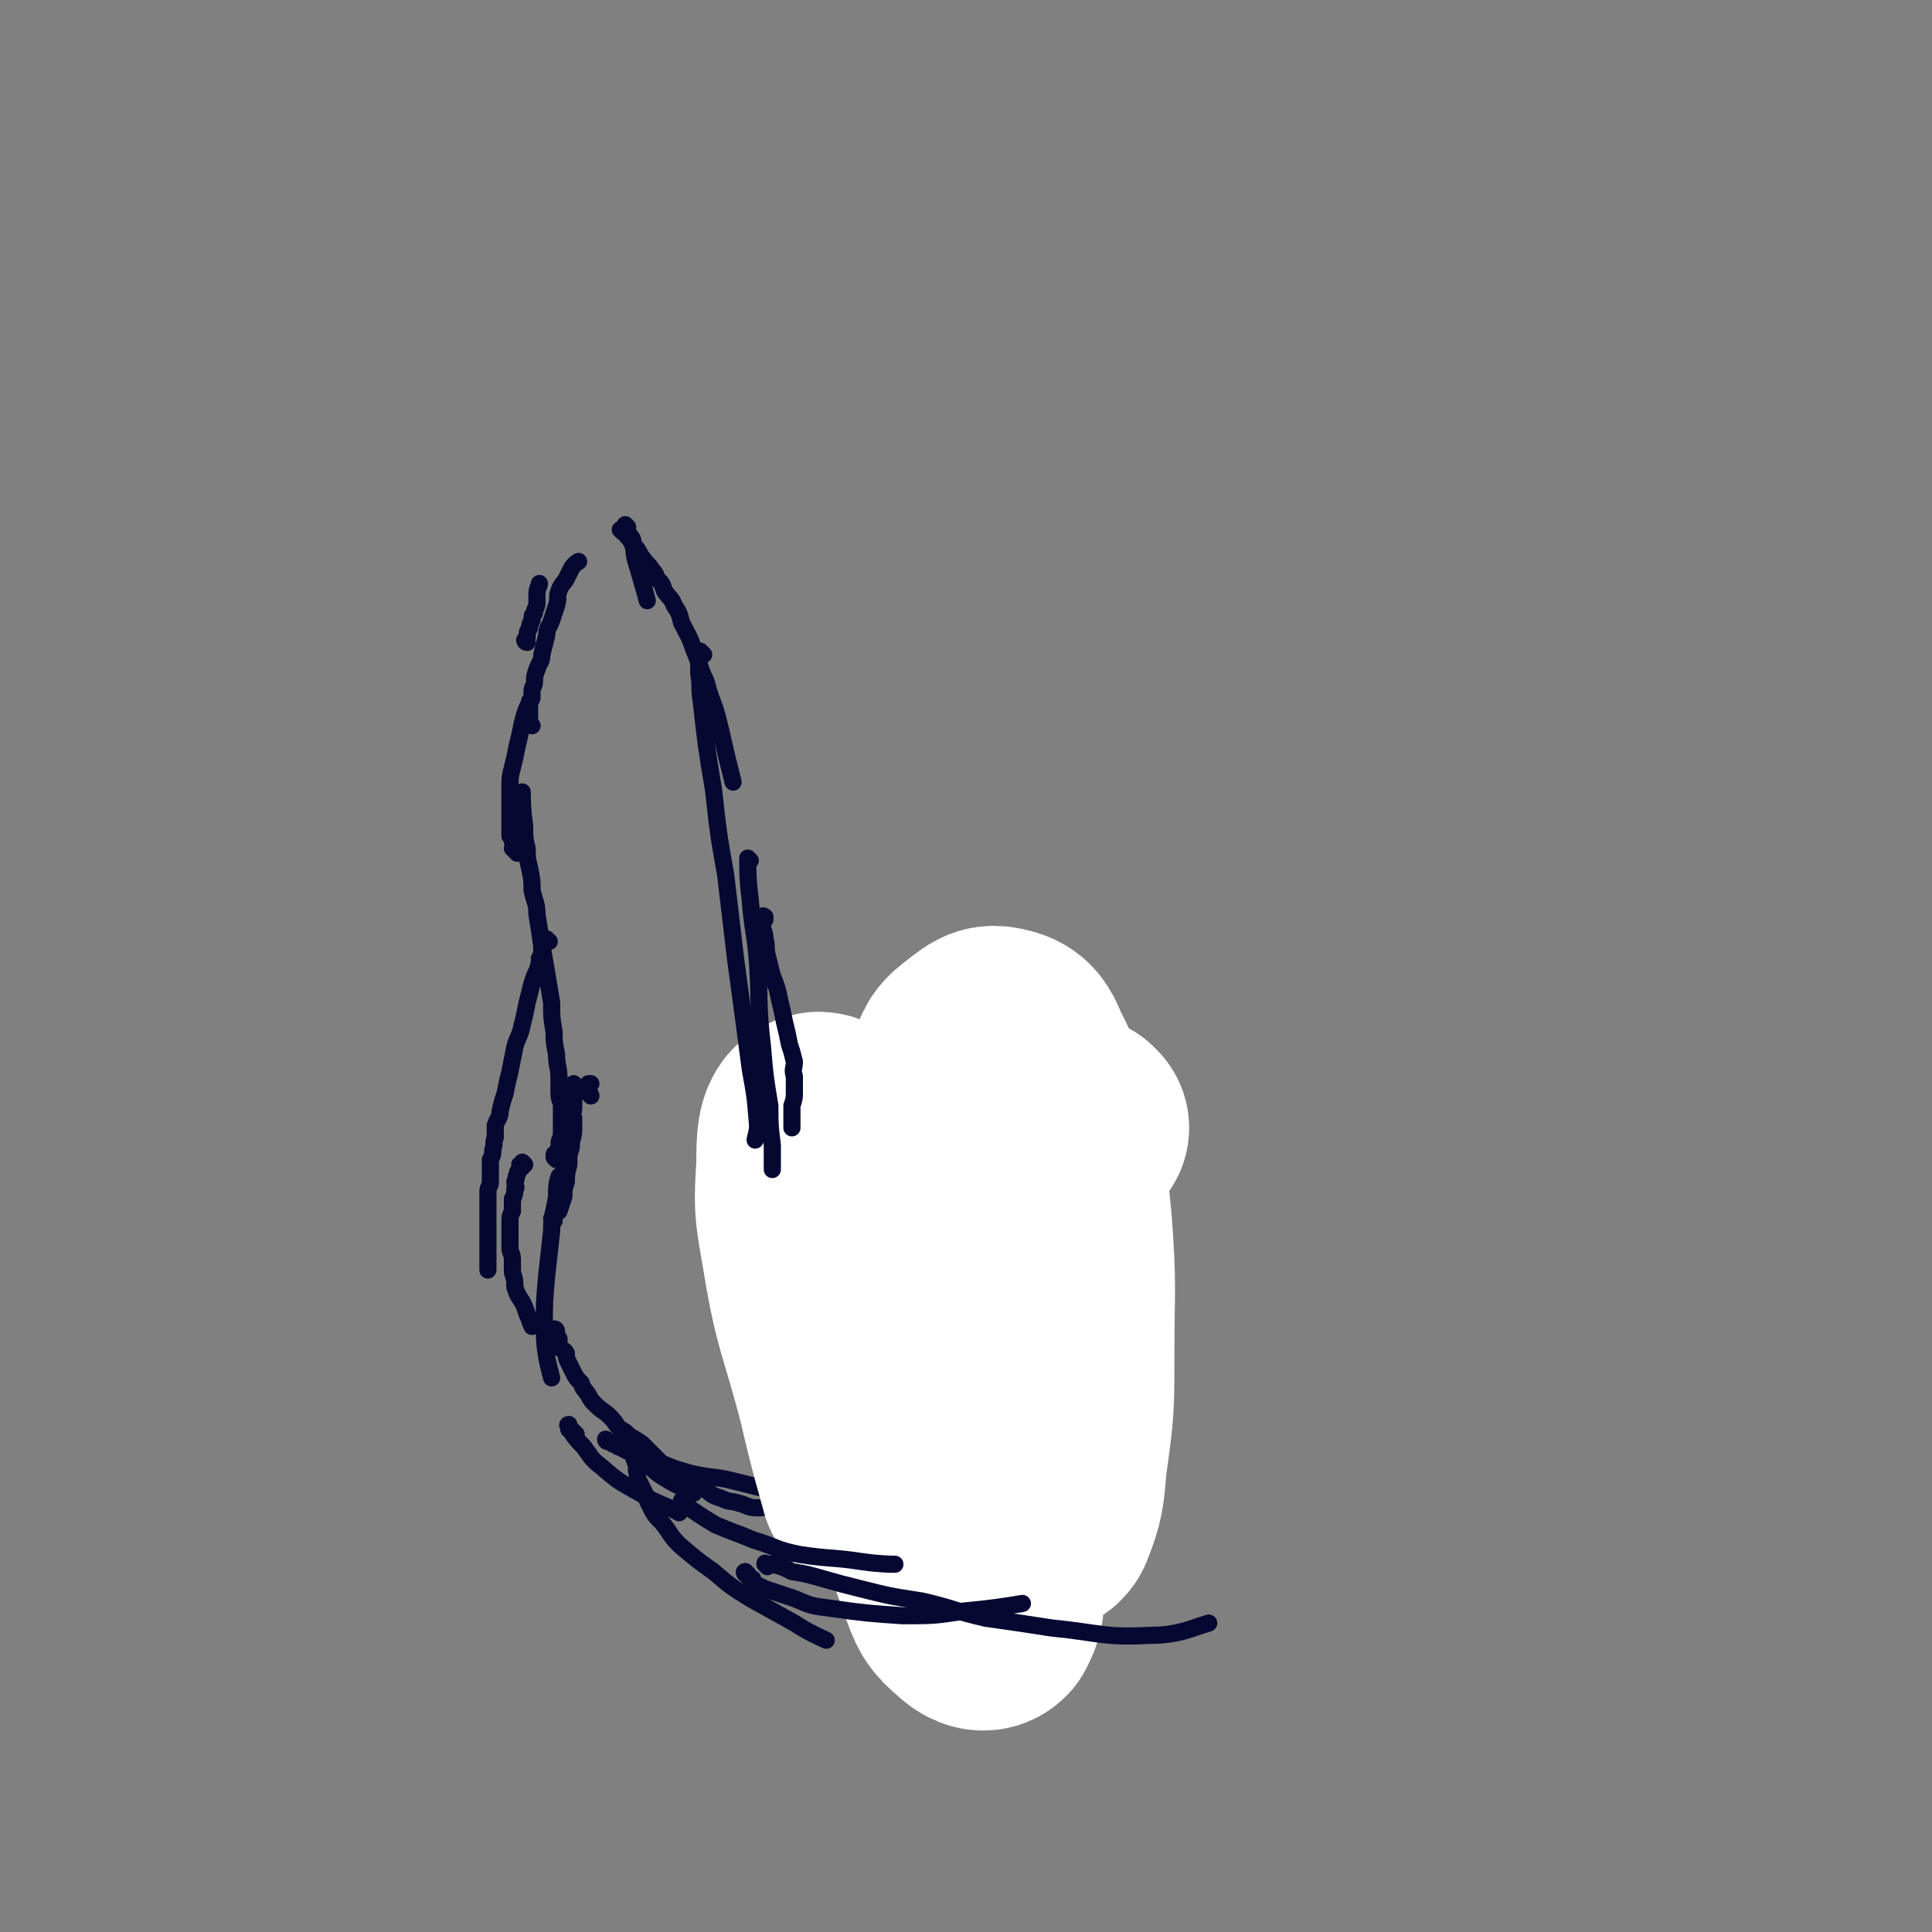
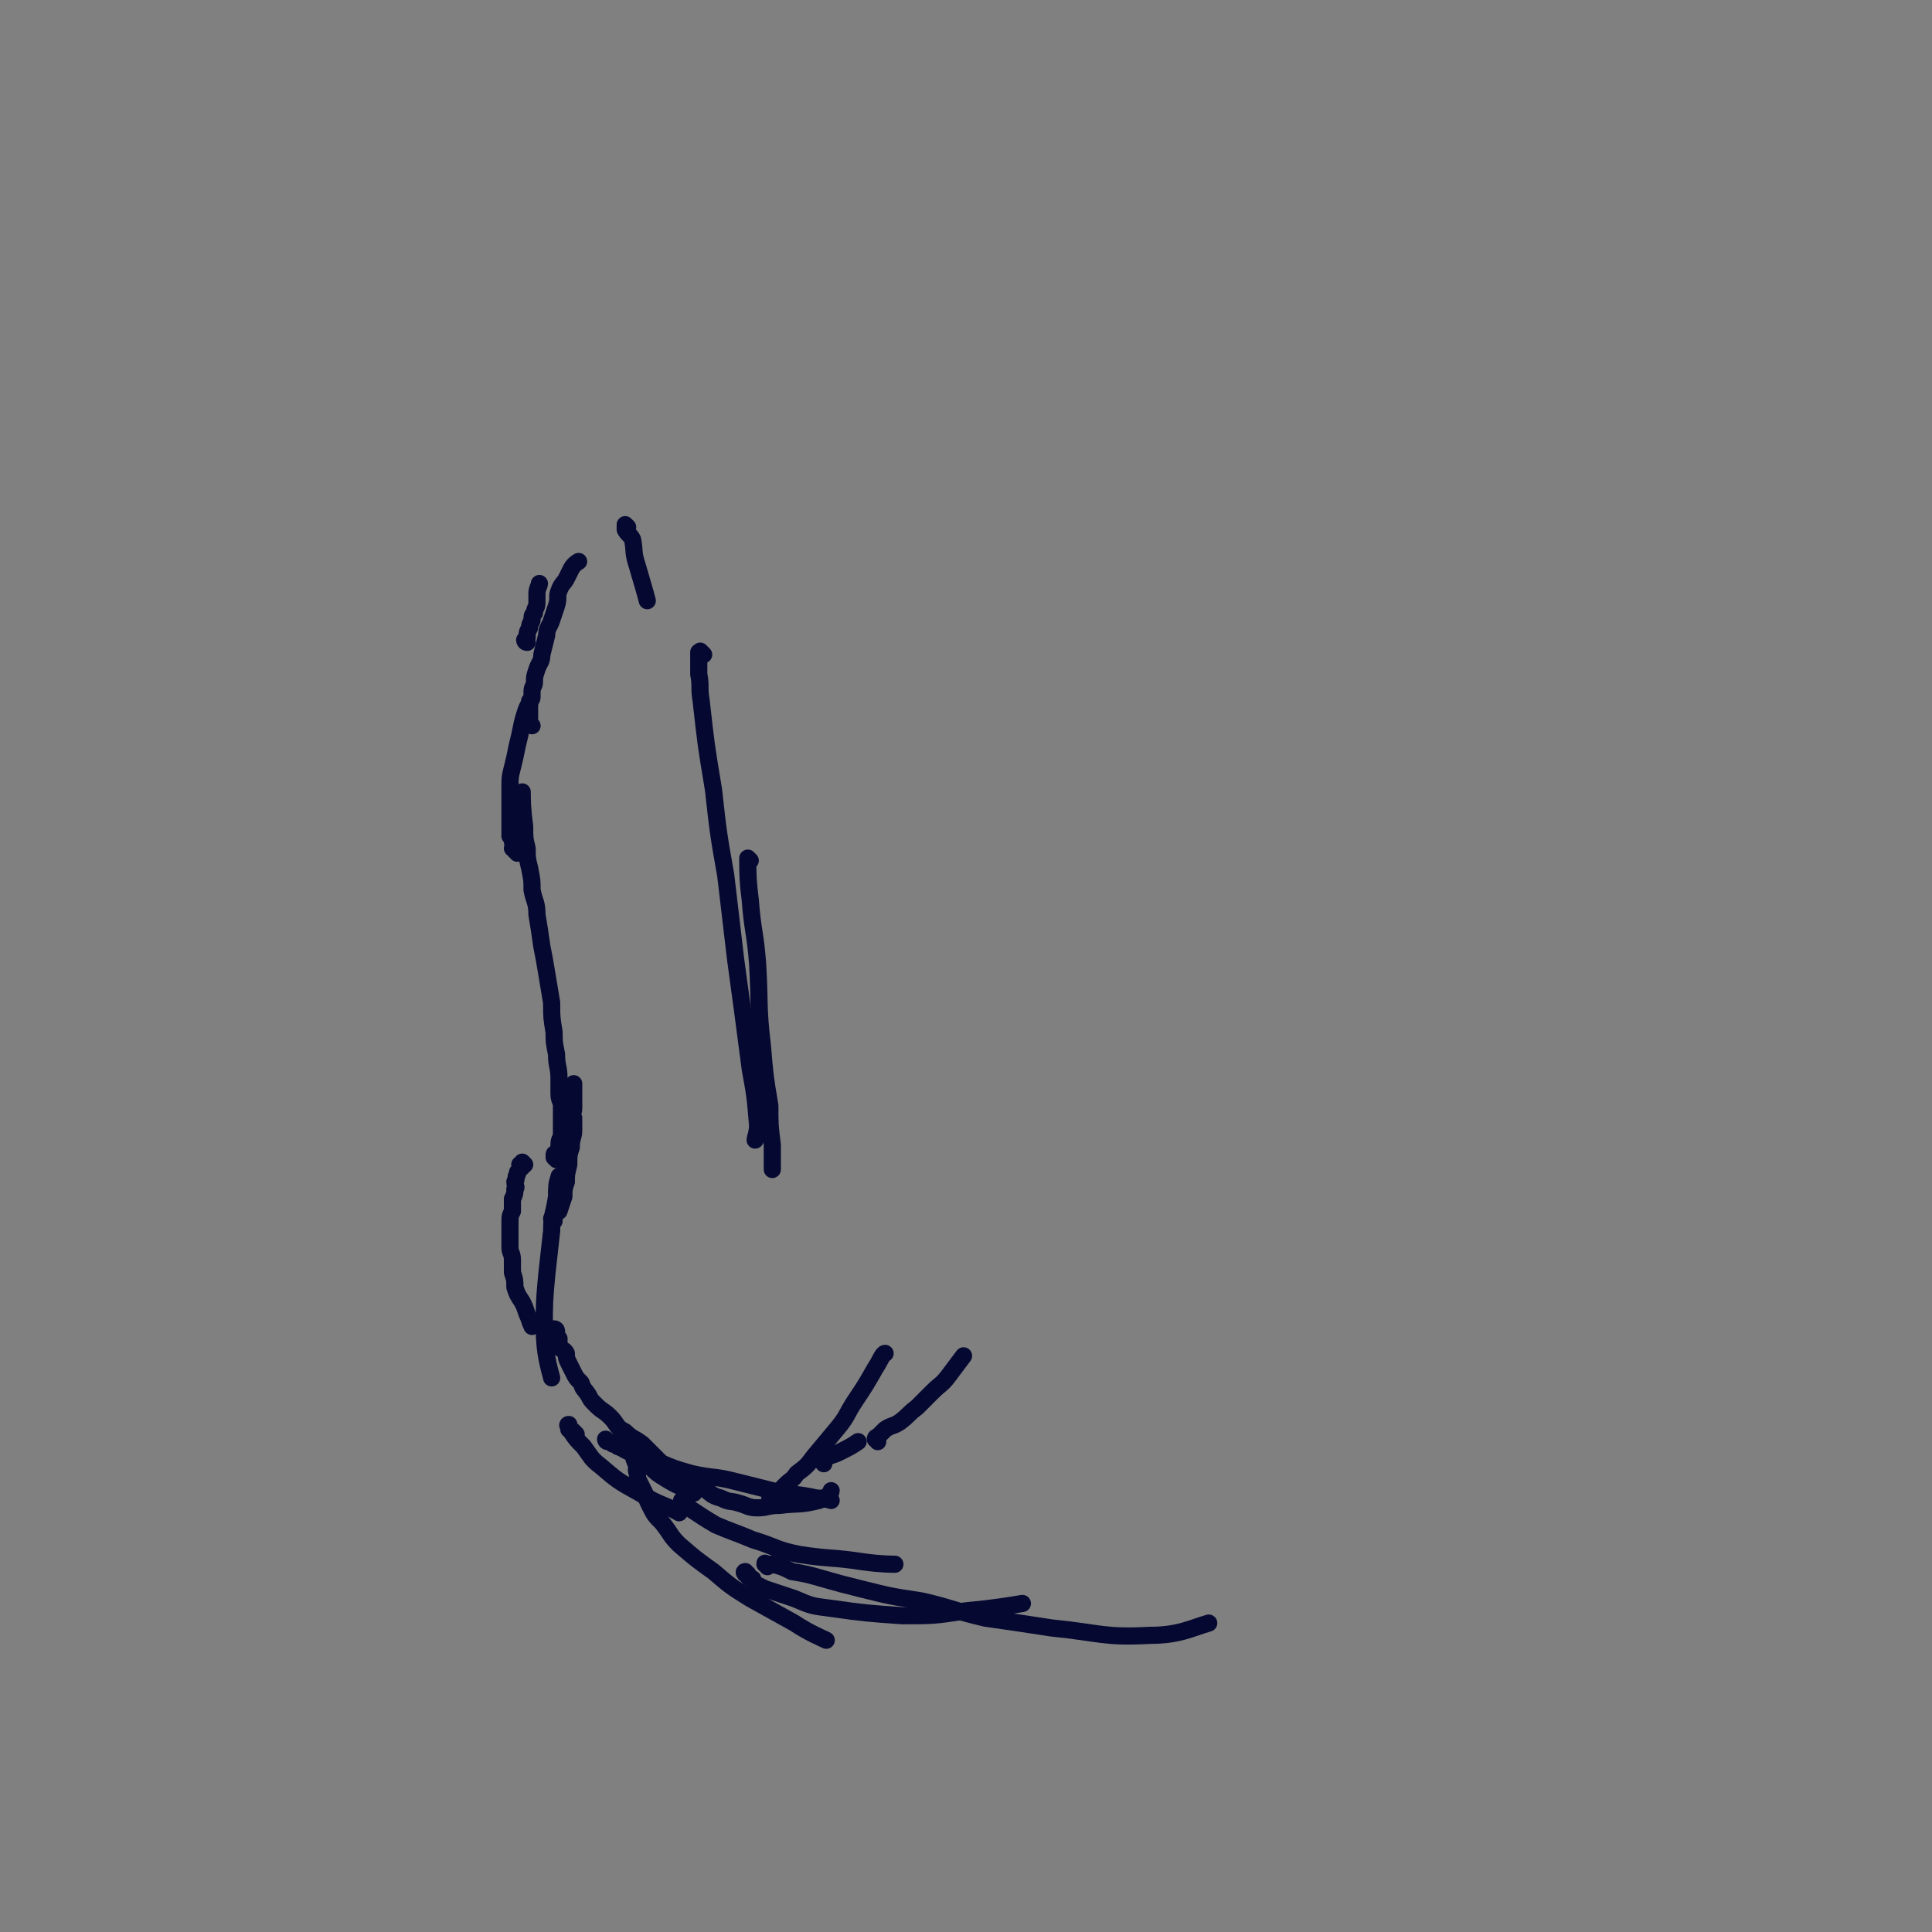
<svg xmlns="http://www.w3.org/2000/svg" viewBox="0 0 788 788" version="1.1">
  <rect x="0" y="0" width="788" height="788" fill="#808080" stroke="none" />
  <g fill="none" stroke="#050831" stroke-width="7" stroke-linecap="round" stroke-linejoin="round">
-     <path d="M241,447c0,-1 -1,-1 -1,-1 0,-1 0,-1 0,-1 0,0 0,-1 0,-1 0,-1 0,-1 0,-2 0,0 1,0 1,0 " />
    <path d="M229,481c0,0 -1,-2 -1,-1 -1,3 -1,4 -1,8 -1,7 -2,7 -2,14 -1,9 -1,9 -2,18 -1,11 -1,11 -1,22 0,10 2,16 3,20 " />
    <path d="M258,588c0,0 -1,-1 -1,-1 0,0 0,0 1,1 1,2 1,2 2,4 2,3 2,3 4,5 4,4 4,4 9,7 5,3 5,2 10,5 " />
    <path d="M248,588c0,0 -1,-1 -1,-1 0,0 0,1 1,1 1,0 1,0 2,1 1,0 1,0 2,1 3,1 3,2 7,3 4,2 4,2 9,3 7,3 7,3 14,5 9,2 9,1 17,3 8,2 8,2 16,4 9,2 9,1 18,3 3,0 6,1 6,1 " />
    <path d="M227,543c0,0 -1,-1 -1,-1 0,0 1,0 1,1 0,0 0,0 0,1 0,1 0,1 1,2 0,2 0,2 0,3 1,2 2,1 3,3 0,2 0,2 1,4 1,2 1,2 2,4 1,2 1,2 3,4 1,3 1,2 3,5 1,2 1,2 3,4 3,3 3,2 6,5 3,3 2,4 6,6 3,3 3,2 7,5 4,4 4,4 8,8 4,3 4,2 9,5 4,3 4,3 8,5 3,2 3,3 7,4 4,2 4,1 7,2 4,1 4,2 8,2 4,0 4,-1 9,-1 8,-1 8,0 16,-2 3,-1 5,-3 5,-4 " />
    <path d="M315,612c0,0 -1,0 -1,-1 0,0 0,0 1,0 1,-1 1,0 2,-1 2,-2 1,-2 3,-4 3,-3 3,-2 5,-5 4,-3 4,-3 7,-7 5,-6 5,-6 10,-12 4,-5 3,-5 7,-11 4,-6 4,-6 8,-13 2,-3 3,-6 4,-6 " />
    <path d="M336,597c0,-1 -1,-1 -1,-1 1,-1 2,-1 3,-2 3,-1 3,-1 5,-2 4,-2 4,-2 7,-4 " />
    <path d="M358,588c0,-1 -1,-1 -1,-1 0,-1 1,-1 1,-1 2,-2 2,-2 3,-3 3,-2 3,-1 6,-3 4,-3 3,-3 7,-6 3,-3 3,-3 6,-6 4,-4 4,-3 7,-7 3,-4 3,-4 6,-8 " />
  </g>
  <g fill="none" stroke="#FFFFFF" stroke-width="90" stroke-linecap="round" stroke-linejoin="round">
-     <path d="M440,460c-1,0 -1,-1 -1,-1 -1,0 0,0 0,1 0,0 -1,-1 -1,0 -2,1 -2,2 -3,4 -3,7 -4,7 -6,15 -4,19 -4,19 -7,38 -3,23 -3,23 -4,45 -1,19 -1,19 0,38 1,11 0,13 3,21 1,2 4,1 5,-1 4,-10 4,-12 5,-24 3,-21 3,-22 3,-43 0,-27 1,-28 -1,-54 -2,-22 -3,-22 -8,-43 -3,-13 -3,-13 -9,-25 -2,-5 -3,-7 -8,-8 -4,-1 -5,0 -9,3 -5,4 -6,4 -8,10 -6,14 -6,15 -8,31 -3,21 -3,21 -3,42 0,22 0,22 3,44 1,12 2,12 6,23 2,6 2,7 5,11 1,1 2,1 3,0 1,-7 0,-8 -1,-15 -1,-12 0,-12 -3,-23 -3,-14 -4,-14 -8,-28 -4,-11 -4,-11 -8,-22 -3,-6 -3,-8 -7,-11 -2,-1 -5,0 -6,3 -4,5 -5,6 -5,14 0,20 1,20 4,41 4,27 5,27 11,53 6,23 5,23 13,45 3,8 3,9 9,14 2,2 5,4 7,2 2,-4 3,-6 2,-13 -3,-22 -4,-22 -9,-43 -8,-29 -7,-29 -18,-56 -9,-25 -10,-24 -21,-48 -8,-16 -7,-16 -16,-31 -3,-6 -5,-13 -8,-11 -4,1 -4,8 -4,17 -1,17 -1,17 2,34 5,31 7,30 15,61 4,18 8,31 9,35 " />
-   </g>
+     </g>
  <g fill="none" stroke="#050831" stroke-width="7" stroke-linecap="round" stroke-linejoin="round">
    <path d="M226,498c0,0 -1,0 -1,-1 0,0 0,0 0,0 0,0 0,0 0,0 1,-1 0,-1 1,-2 1,-1 1,0 2,-1 1,-3 1,-3 2,-6 0,-3 0,-3 1,-6 0,-3 0,-3 1,-7 0,-4 0,-4 1,-7 0,-4 1,-4 1,-7 0,-3 0,-3 0,-5 -1,-2 0,-2 0,-4 0,-1 0,-1 0,-3 0,-1 0,-1 0,-2 0,-1 0,-1 0,-2 0,-1 0,-1 0,-2 0,0 0,0 0,-1 " />
    <path d="M227,473c0,0 -1,-1 -1,-1 0,0 1,0 1,-1 0,0 0,0 0,0 0,1 -1,0 -1,0 0,-1 1,0 2,-1 0,-2 0,-2 0,-3 0,-3 1,-2 1,-5 0,-3 0,-3 0,-6 0,-2 0,-2 0,-5 0,-2 -1,-2 -1,-5 0,-3 0,-3 0,-6 0,-5 -1,-5 -1,-10 -1,-5 -1,-5 -1,-9 -1,-6 -1,-6 -1,-12 -1,-6 -1,-6 -2,-12 -1,-6 -1,-6 -2,-11 -1,-7 -1,-7 -2,-13 0,-5 -1,-5 -2,-10 0,-4 0,-4 -1,-9 -1,-4 -1,-4 -1,-8 -1,-4 -1,-4 -1,-9 -1,-7 -1,-11 -1,-14 " />
    <path d="M211,348c0,-1 -1,-1 -1,-1 0,-1 0,-1 -1,-1 0,0 1,0 1,-1 -1,-1 -1,-1 -1,-3 0,-1 0,0 -1,-1 0,-4 0,-4 0,-7 0,-3 0,-3 0,-5 0,-4 0,-4 0,-8 0,-4 0,-4 1,-8 1,-4 1,-4 2,-9 1,-4 1,-4 2,-9 1,-4 2,-7 3,-8 " />
    <path d="M215,262c0,0 -1,0 -1,-1 0,0 1,0 1,-1 0,0 0,0 0,-1 0,-1 0,-1 1,-3 0,-1 0,-1 1,-3 0,-2 0,-2 1,-3 0,-2 1,-2 1,-4 0,-2 0,-2 0,-4 0,-2 1,-3 1,-4 " />
    <path d="M217,296c0,0 -1,-1 -1,-1 0,-1 0,-1 0,-1 0,-1 0,-1 0,-1 0,-1 0,-1 0,-2 0,-1 0,-1 0,-2 0,0 0,0 0,-1 0,-1 0,-1 0,-2 1,-1 1,-1 1,-2 0,-1 0,-1 0,-2 0,-2 1,-2 1,-4 0,-2 0,-2 1,-5 1,-3 2,-3 2,-6 1,-4 1,-4 2,-8 0,-3 1,-3 2,-6 1,-3 1,-3 2,-6 1,-3 0,-4 1,-6 1,-3 2,-3 3,-5 1,-2 1,-2 2,-4 1,-2 3,-3 3,-3 " />
-     <path d="M254,217c0,0 -1,-1 -1,-1 0,0 0,0 1,1 0,0 0,-1 1,0 0,0 0,1 1,2 1,1 1,1 2,3 2,2 2,2 3,4 2,3 2,3 4,5 2,3 2,2 3,5 2,2 2,2 3,5 2,3 3,3 4,6 2,3 2,3 3,7 3,6 3,5 5,11 3,7 2,7 5,13 2,8 3,8 5,16 2,8 2,9 4,17 1,4 2,8 2,8 " />
    <path d="M256,215c0,0 -1,-1 -1,-1 0,0 0,0 0,0 0,0 0,0 0,0 1,1 0,0 0,0 0,0 0,1 0,2 1,2 2,2 3,4 1,5 0,5 2,11 2,7 3,10 4,14 " />
    <path d="M306,351c0,0 -1,-1 -1,-1 0,7 0,9 1,17 1,13 2,13 3,26 1,17 0,17 2,34 1,12 1,12 3,24 0,8 0,8 1,16 0,3 0,3 0,6 0,2 0,2 0,3 0,0 0,1 0,1 " />
    <path d="M287,267c-1,-1 -1,-1 -1,-1 -1,-1 0,0 0,0 0,0 -1,0 -1,0 0,0 0,1 0,1 0,3 0,3 0,5 0,1 0,1 0,3 1,5 0,5 1,11 2,18 2,18 5,36 2,18 2,18 5,35 2,17 2,17 4,34 3,22 3,22 6,45 2,11 2,11 3,23 0,3 -1,5 -1,6 " />
-     <path d="M312,375c0,-1 -1,-1 -1,-1 0,-1 0,0 1,0 0,0 0,0 0,0 0,0 -1,0 -1,0 0,-1 1,0 1,0 -1,0 -1,0 -1,1 0,1 0,1 0,2 0,3 1,3 1,6 1,3 0,3 1,7 1,4 1,4 2,8 2,5 2,5 3,10 1,4 1,4 2,9 1,4 1,4 2,9 1,3 1,3 2,7 0,3 -1,3 0,6 0,3 0,3 0,6 0,3 0,3 -1,6 0,2 0,2 0,4 0,2 0,3 0,5 " />
-     <path d="M224,384c-1,0 -1,-1 -1,-1 -1,0 0,1 0,1 0,0 0,0 0,0 0,0 0,-1 0,-1 -1,0 0,1 0,1 0,0 0,0 0,0 0,0 0,-1 0,-1 -1,0 0,1 0,1 0,0 0,0 0,0 0,0 0,-1 0,-1 -1,0 0,1 0,1 0,0 0,0 0,0 0,0 0,-1 0,-1 -1,0 0,0 0,1 0,0 0,0 -1,1 0,1 0,1 -1,2 0,2 0,2 -1,4 0,2 0,2 -1,5 -1,2 -1,2 -2,5 -1,4 -1,4 -2,8 -1,5 -1,5 -2,9 -1,5 -2,5 -3,9 -1,5 -1,5 -2,10 -1,4 -1,4 -2,9 -1,3 -1,3 -2,7 0,3 -1,3 -2,6 0,2 0,2 0,5 -1,2 0,2 -1,5 0,2 0,2 -1,4 0,3 0,3 0,6 0,1 0,1 0,3 0,2 -1,2 -1,4 0,3 0,3 0,6 0,2 0,2 0,3 0,2 0,2 0,4 0,2 0,2 0,3 0,1 0,1 0,2 0,2 0,2 0,3 0,1 0,1 0,2 0,1 0,1 0,2 0,2 0,2 0,3 0,0 0,0 0,0 0,1 0,1 0,2 0,1 0,1 0,1 0,0 0,0 0,0 0,1 0,1 0,1 0,0 0,0 0,0 " />
    <path d="M214,475c0,0 -1,-1 -1,-1 0,0 0,0 0,1 0,0 0,0 -1,0 0,0 0,0 0,0 0,0 1,0 1,1 -1,0 -1,0 -1,1 -1,1 -1,1 -1,2 -1,1 0,2 -1,3 0,2 1,2 0,3 0,2 0,2 -1,4 0,3 0,3 0,5 -1,2 -1,2 -1,5 0,2 0,2 0,4 0,3 0,3 0,6 0,2 1,2 1,5 0,3 0,3 0,5 1,3 1,3 1,6 1,3 1,3 3,6 1,2 1,2 2,5 1,2 1,3 2,5 " />
    <path d="M235,585c0,0 -1,-1 -1,-1 0,0 0,1 0,1 0,0 0,0 0,0 0,-1 0,-1 0,-1 0,0 0,0 0,0 -1,-1 -1,-1 -2,-1 0,0 0,0 0,0 0,-1 0,-1 0,-1 0,0 0,0 0,0 0,0 -1,-1 0,-1 0,1 0,2 1,3 2,3 2,3 5,6 3,4 3,5 7,8 7,6 7,6 16,11 8,5 11,5 16,8 " />
    <path d="M279,613c0,0 -1,-1 -1,-1 1,1 1,2 3,3 6,4 6,4 11,7 7,3 8,3 15,6 10,3 9,4 19,6 13,2 13,1 26,3 7,1 12,1 13,1 " />
    <path d="M260,596c-1,0 -1,-1 -1,-1 -1,0 0,0 0,1 0,1 1,1 1,2 0,1 -1,1 0,3 0,2 0,2 1,4 1,2 1,2 2,4 1,3 1,3 2,5 2,4 2,4 5,7 4,5 3,5 7,9 7,6 7,6 14,11 7,6 7,6 15,11 9,5 9,5 18,10 6,4 11,6 13,7 " />
    <path d="M305,642c-1,0 -1,-1 -1,-1 -1,0 0,1 0,1 1,0 1,0 1,1 1,1 1,1 2,1 0,1 0,1 1,2 2,1 2,1 4,2 6,2 6,2 12,4 7,3 7,3 15,4 14,2 15,2 29,3 13,0 13,0 26,-2 11,-1 17,-2 23,-3 " />
    <path d="M313,639c0,-1 -1,-1 -1,-1 0,-1 0,0 1,0 1,0 1,0 2,0 4,1 4,1 8,3 6,1 6,1 13,3 7,2 7,2 15,4 12,3 12,3 25,5 13,3 13,4 26,7 14,2 14,2 27,4 20,2 21,4 40,3 12,0 17,-3 24,-5 " />
  </g>
</svg>